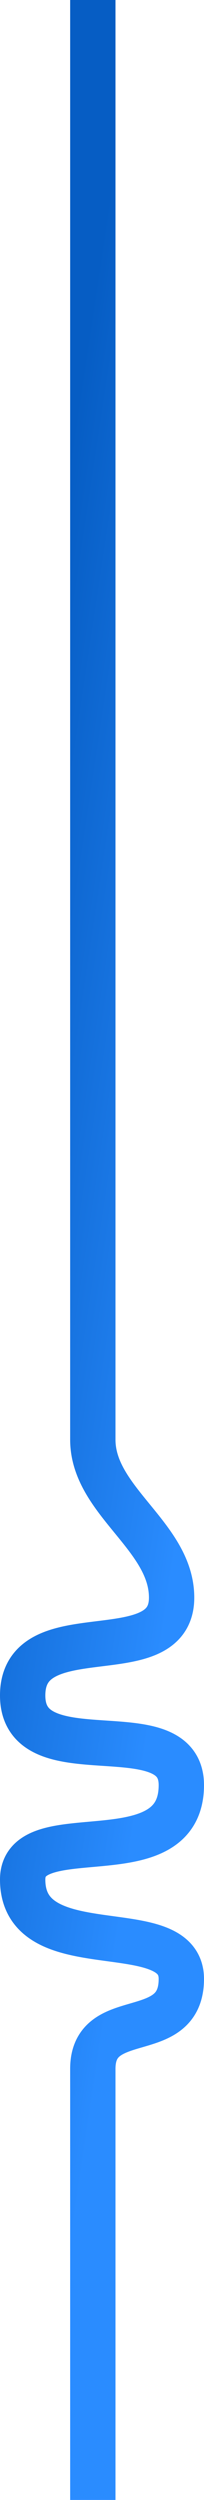
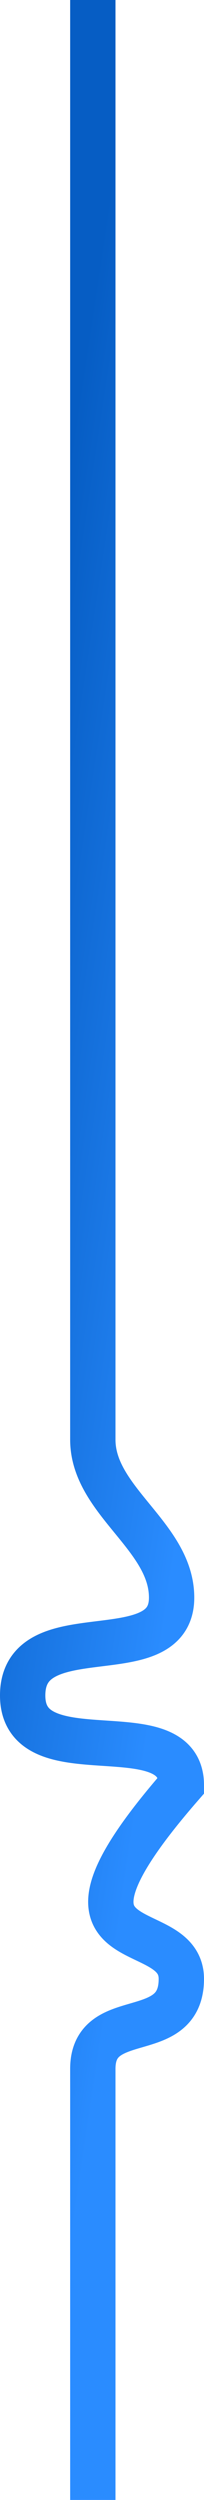
<svg xmlns="http://www.w3.org/2000/svg" width="9" height="110" viewBox="0 0 9 110" fill="none">
  <g filter="url(#filter0_b_217_820)">
-     <path d="M4.095 -1.70682e-07L4.095 63.345C4.095 66.05 7.571 67.592 7.571 70.297V70.297C7.571 73.637 1 70.965 1 74.602C1 78.239 8 75.232 8 78.546C8 82.66 1 79.878 1 82.7C1 86.575 8 84.178 8 87.073C8 89.967 4.095 88.284 4.095 91.03C4.095 93.227 4.095 101.86 4.095 110" stroke="url(#paint0_linear_217_820)" stroke-width="2" />
+     <path d="M4.095 -1.70682e-07L4.095 63.345C4.095 66.05 7.571 67.592 7.571 70.297V70.297C7.571 73.637 1 70.965 1 74.602C1 78.239 8 75.232 8 78.546C1 86.575 8 84.178 8 87.073C8 89.967 4.095 88.284 4.095 91.03C4.095 93.227 4.095 101.86 4.095 110" stroke="url(#paint0_linear_217_820)" stroke-width="2" />
  </g>
  <defs>
    <filter id="filter0_b_217_820" x="-10.352" y="-10.352" width="29.704" height="130.704" filterUnits="userSpaceOnUse" color-interpolation-filters="sRGB">
      <feFlood flood-opacity="0" result="BackgroundImageFix" />
      <feGaussianBlur in="BackgroundImageFix" stdDeviation="5.176" />
      <feComposite in2="SourceAlpha" operator="in" result="effect1_backgroundBlur_217_820" />
      <feBlend mode="normal" in="SourceGraphic" in2="effect1_backgroundBlur_217_820" result="shape" />
    </filter>
    <linearGradient id="paint0_linear_217_820" x1="18.938" y1="-6.042" x2="7.239" y2="-7.8" gradientUnits="userSpaceOnUse">
      <stop stop-color="#2A8CFF" />
      <stop offset="1" stop-color="#065DC4" />
    </linearGradient>
  </defs>
</svg>